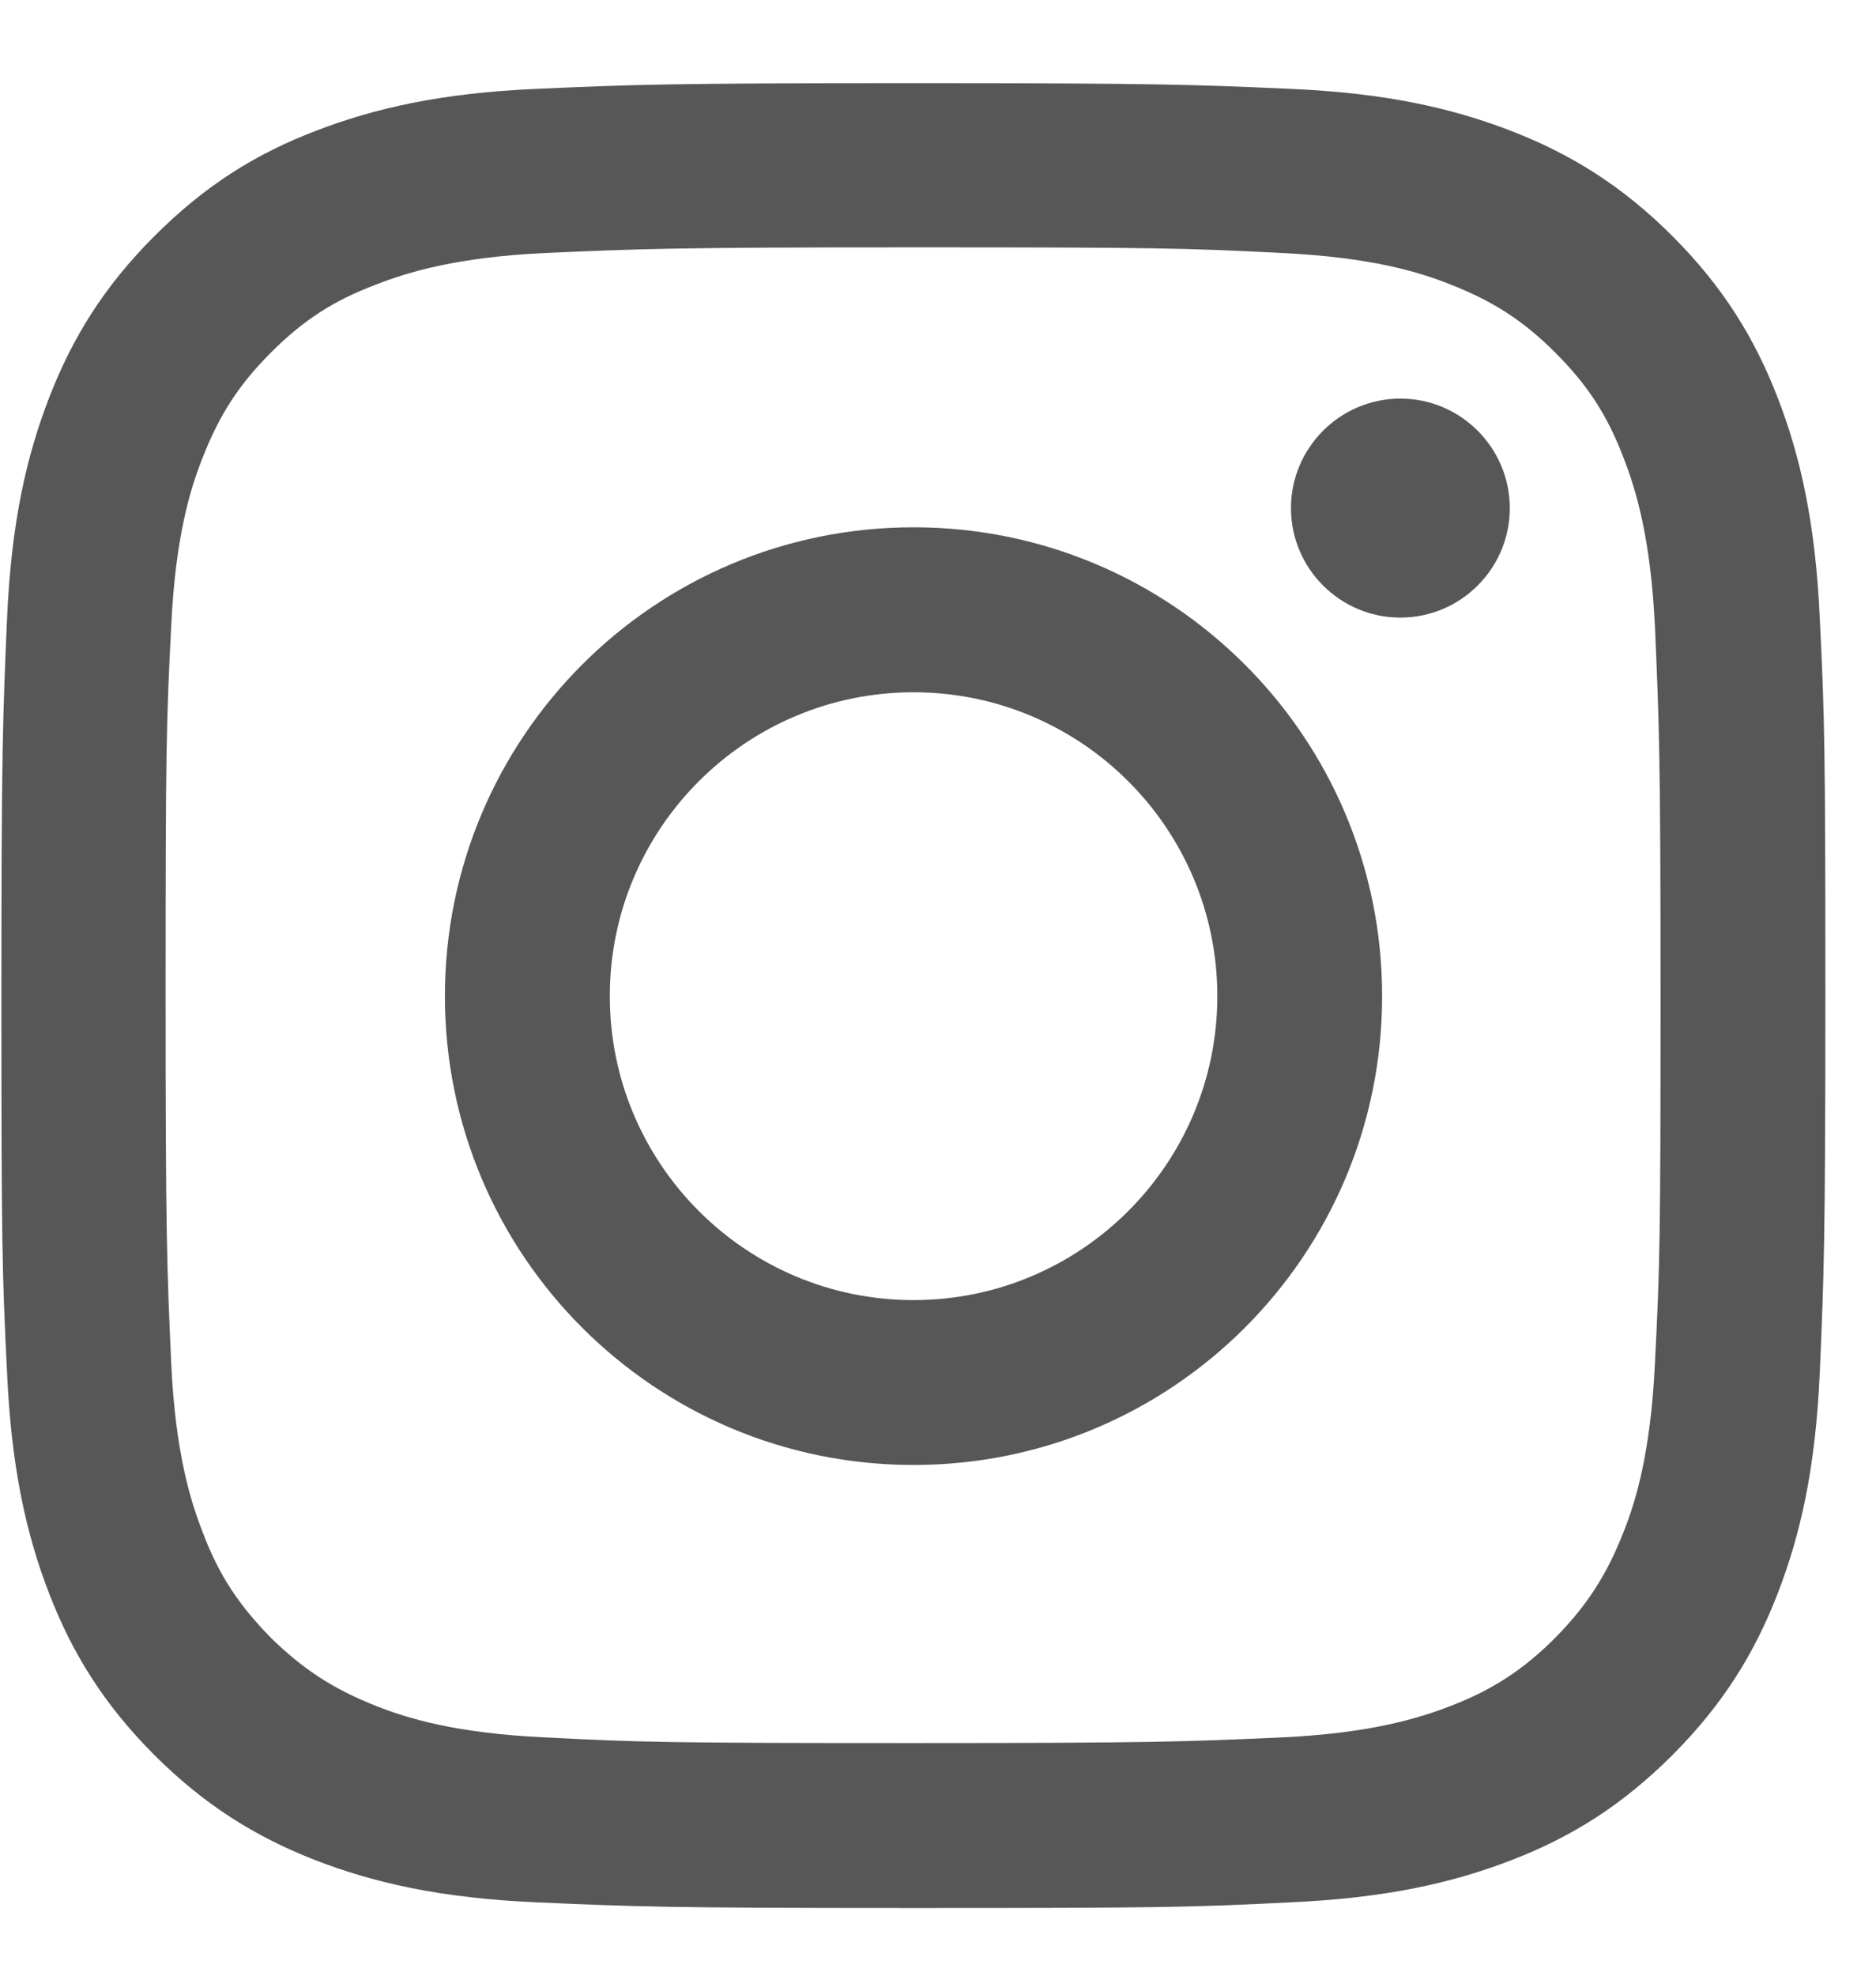
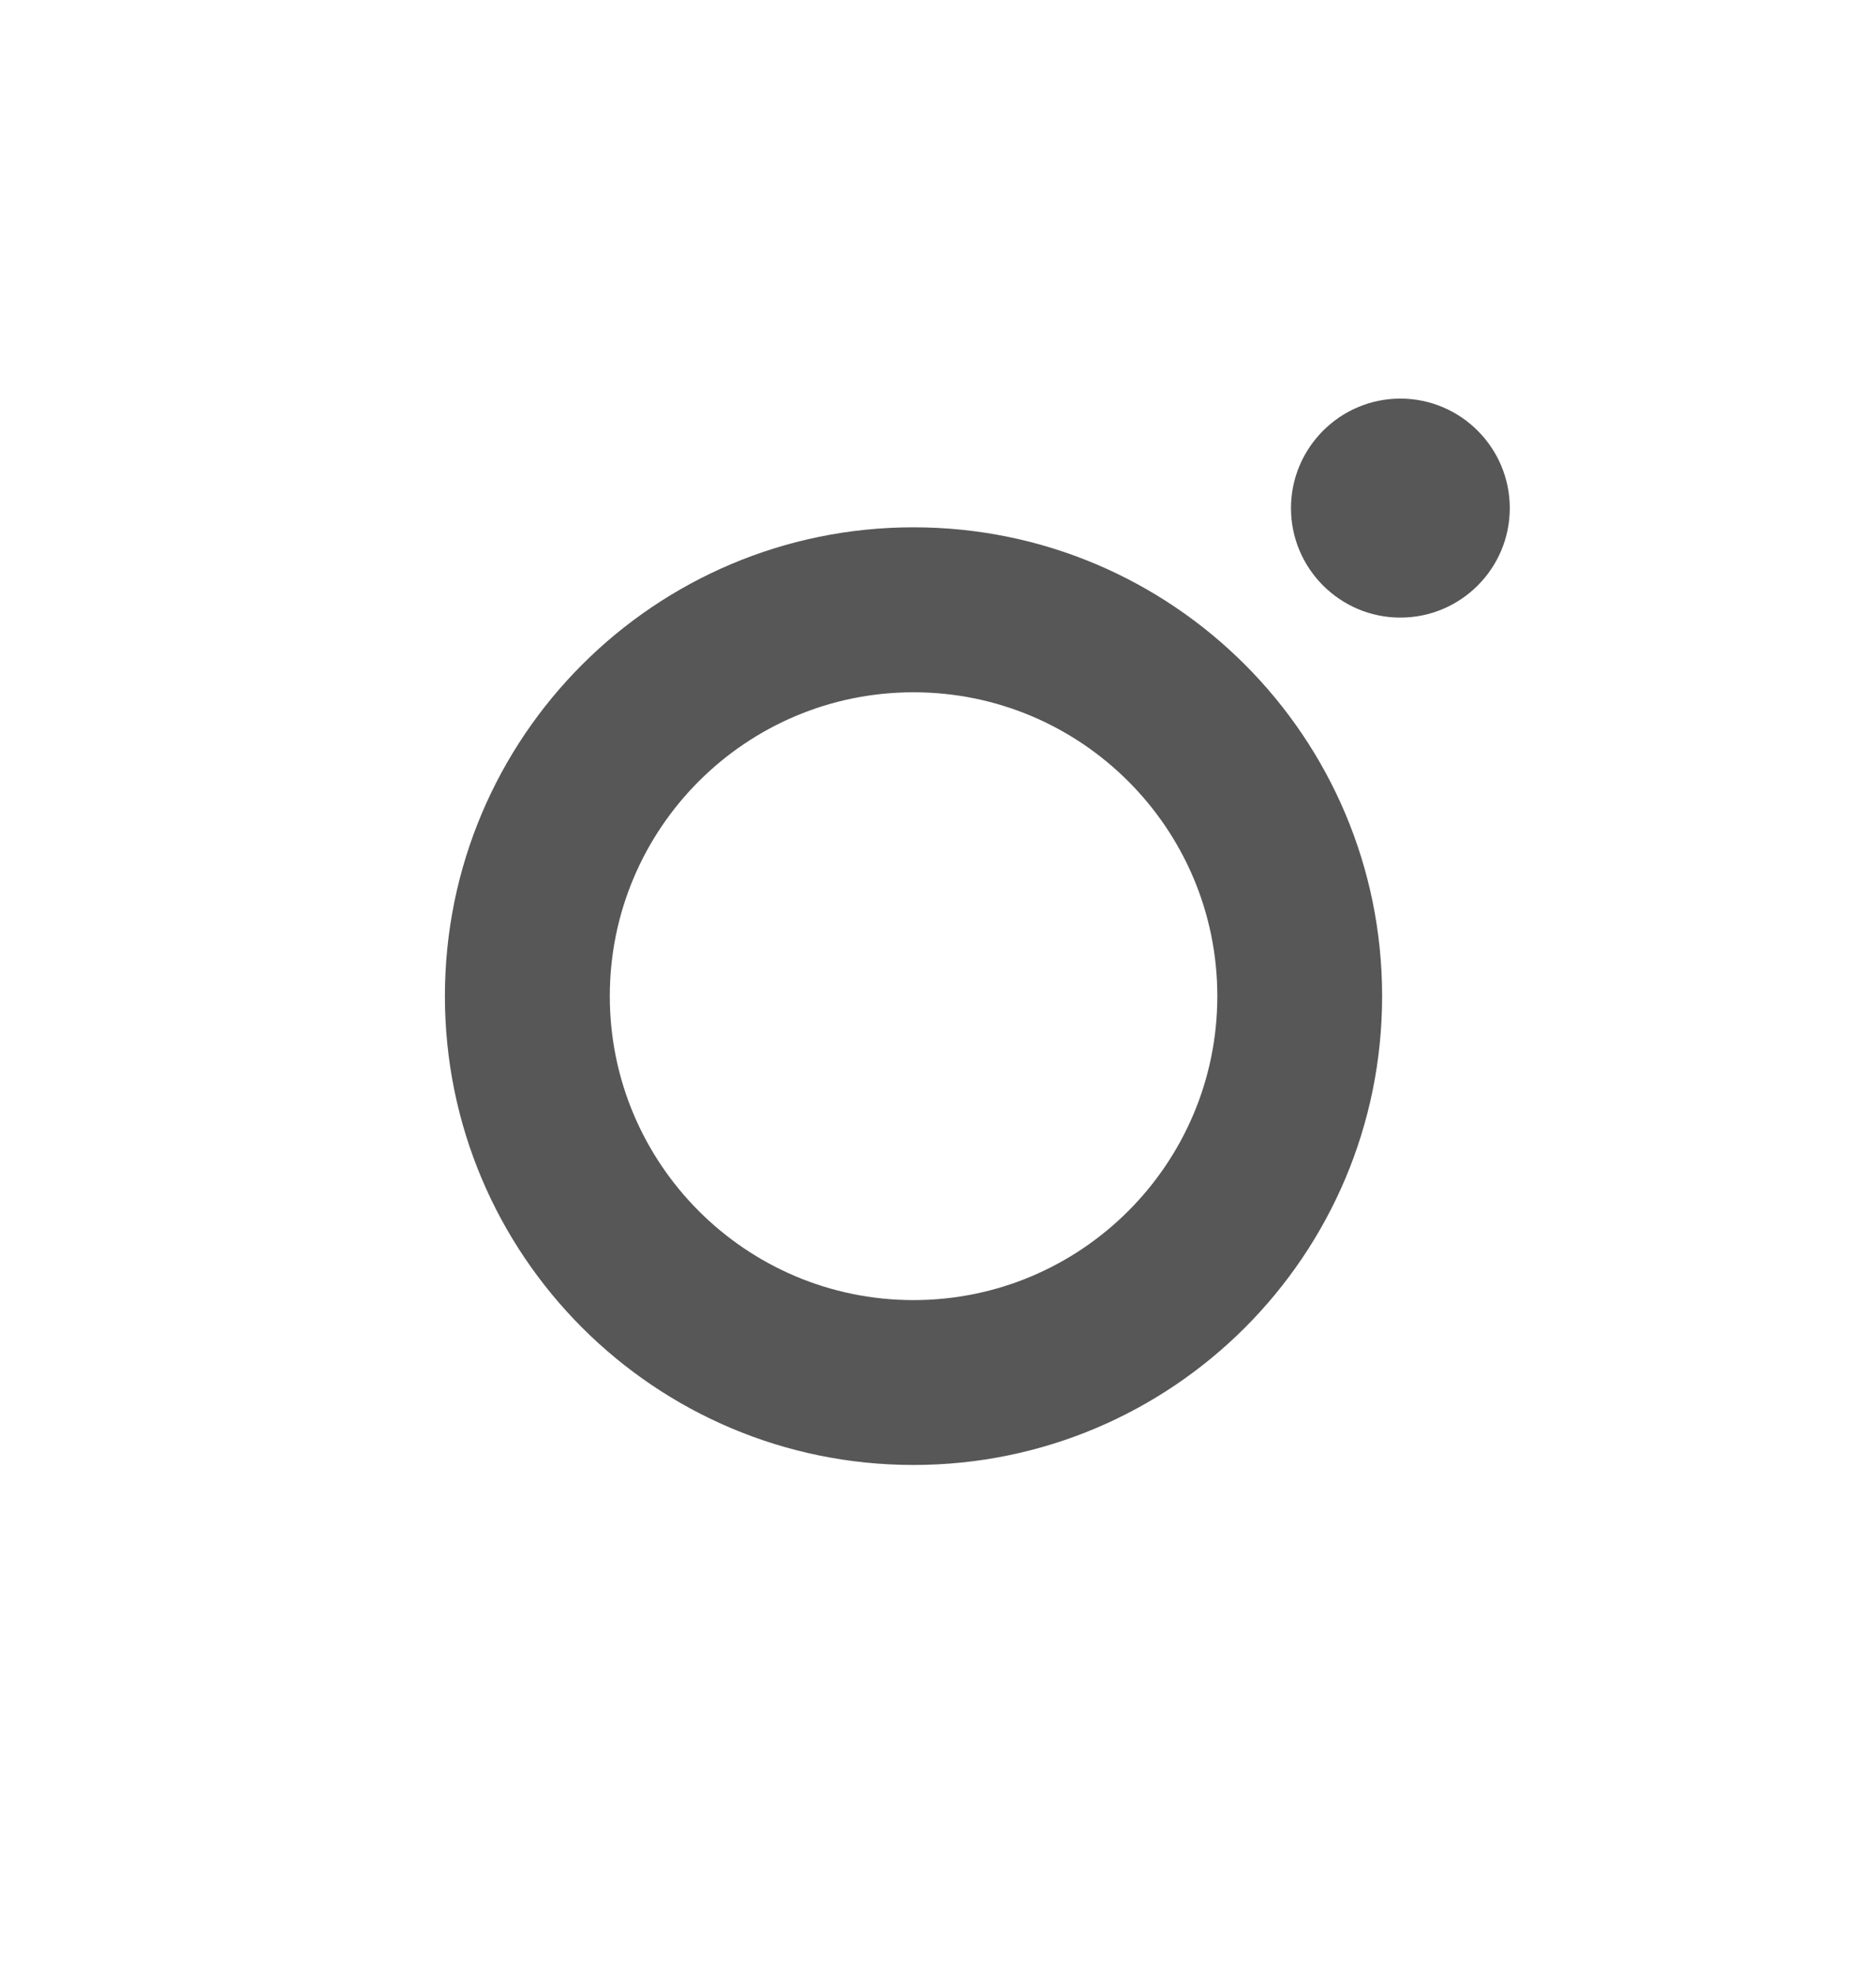
<svg xmlns="http://www.w3.org/2000/svg" width="19" height="20" viewBox="0 0 19 20" fill="none">
-   <path d="M9.251 2.504C11.716 2.504 12.008 2.511 12.981 2.561C13.883 2.604 14.374 2.753 14.693 2.881C15.127 3.051 15.432 3.25 15.752 3.57C16.079 3.897 16.278 4.202 16.441 4.629C16.569 4.956 16.718 5.446 16.761 6.341C16.803 7.314 16.818 7.606 16.818 10.071C16.818 12.537 16.811 12.828 16.761 13.801C16.718 14.704 16.569 15.194 16.441 15.514C16.271 15.947 16.072 16.253 15.752 16.579C15.432 16.899 15.12 17.105 14.693 17.269C14.367 17.396 13.876 17.546 12.981 17.588C12.008 17.631 11.716 17.645 9.251 17.645C6.785 17.645 6.494 17.638 5.521 17.588C4.618 17.546 4.128 17.396 3.808 17.269C3.375 17.098 3.07 16.899 2.743 16.579C2.423 16.253 2.217 15.947 2.054 15.514C1.926 15.187 1.776 14.697 1.734 13.801C1.691 12.828 1.677 12.537 1.677 10.071C1.677 7.606 1.684 7.314 1.734 6.341C1.776 5.439 1.926 4.948 2.054 4.629C2.224 4.195 2.423 3.89 2.743 3.57C3.07 3.243 3.375 3.044 3.808 2.881C4.135 2.753 4.626 2.604 5.521 2.561C6.494 2.519 6.785 2.504 9.251 2.504ZM9.251 0.842C6.743 0.842 6.43 0.856 5.443 0.899C4.462 0.941 3.787 1.098 3.197 1.325C2.586 1.559 2.075 1.879 1.563 2.391C1.052 2.902 0.732 3.421 0.498 4.025C0.27 4.615 0.114 5.282 0.071 6.27C0.029 7.258 0.014 7.57 0.014 10.078C0.014 12.586 0.022 12.899 0.071 13.887C0.114 14.867 0.27 15.542 0.498 16.132C0.732 16.736 1.052 17.254 1.563 17.766C2.075 18.277 2.594 18.597 3.197 18.832C3.787 19.059 4.455 19.215 5.443 19.258C6.43 19.301 6.743 19.315 9.251 19.315C11.759 19.315 12.072 19.308 13.059 19.258C14.04 19.215 14.715 19.059 15.304 18.832C15.915 18.597 16.427 18.277 16.939 17.766C17.45 17.254 17.77 16.736 18.004 16.132C18.232 15.542 18.388 14.874 18.431 13.887C18.473 12.899 18.487 12.586 18.487 10.078C18.487 7.57 18.48 7.258 18.431 6.27C18.388 5.29 18.232 4.615 18.004 4.025C17.77 3.421 17.45 2.902 16.939 2.391C16.427 1.879 15.908 1.559 15.304 1.325C14.715 1.098 14.047 0.941 13.059 0.899C12.072 0.856 11.759 0.842 9.251 0.842Z" fill="#575757" />
  <path d="M9.252 5.338C6.631 5.338 4.506 7.462 4.506 10.084C4.506 12.706 6.631 14.83 9.252 14.83C11.874 14.83 13.998 12.706 13.998 10.084C13.998 7.462 11.874 5.338 9.252 5.338ZM9.252 13.161C7.554 13.161 6.176 11.782 6.176 10.084C6.176 8.386 7.554 7.008 9.252 7.008C10.95 7.008 12.329 8.386 12.329 10.084C12.329 11.782 10.95 13.161 9.252 13.161Z" fill="#575757" />
  <path d="M15.291 5.144C15.291 5.755 14.794 6.252 14.183 6.252C13.572 6.252 13.075 5.755 13.075 5.144C13.075 4.533 13.572 4.035 14.183 4.035C14.794 4.035 15.291 4.533 15.291 5.144Z" fill="#575757" />
</svg>